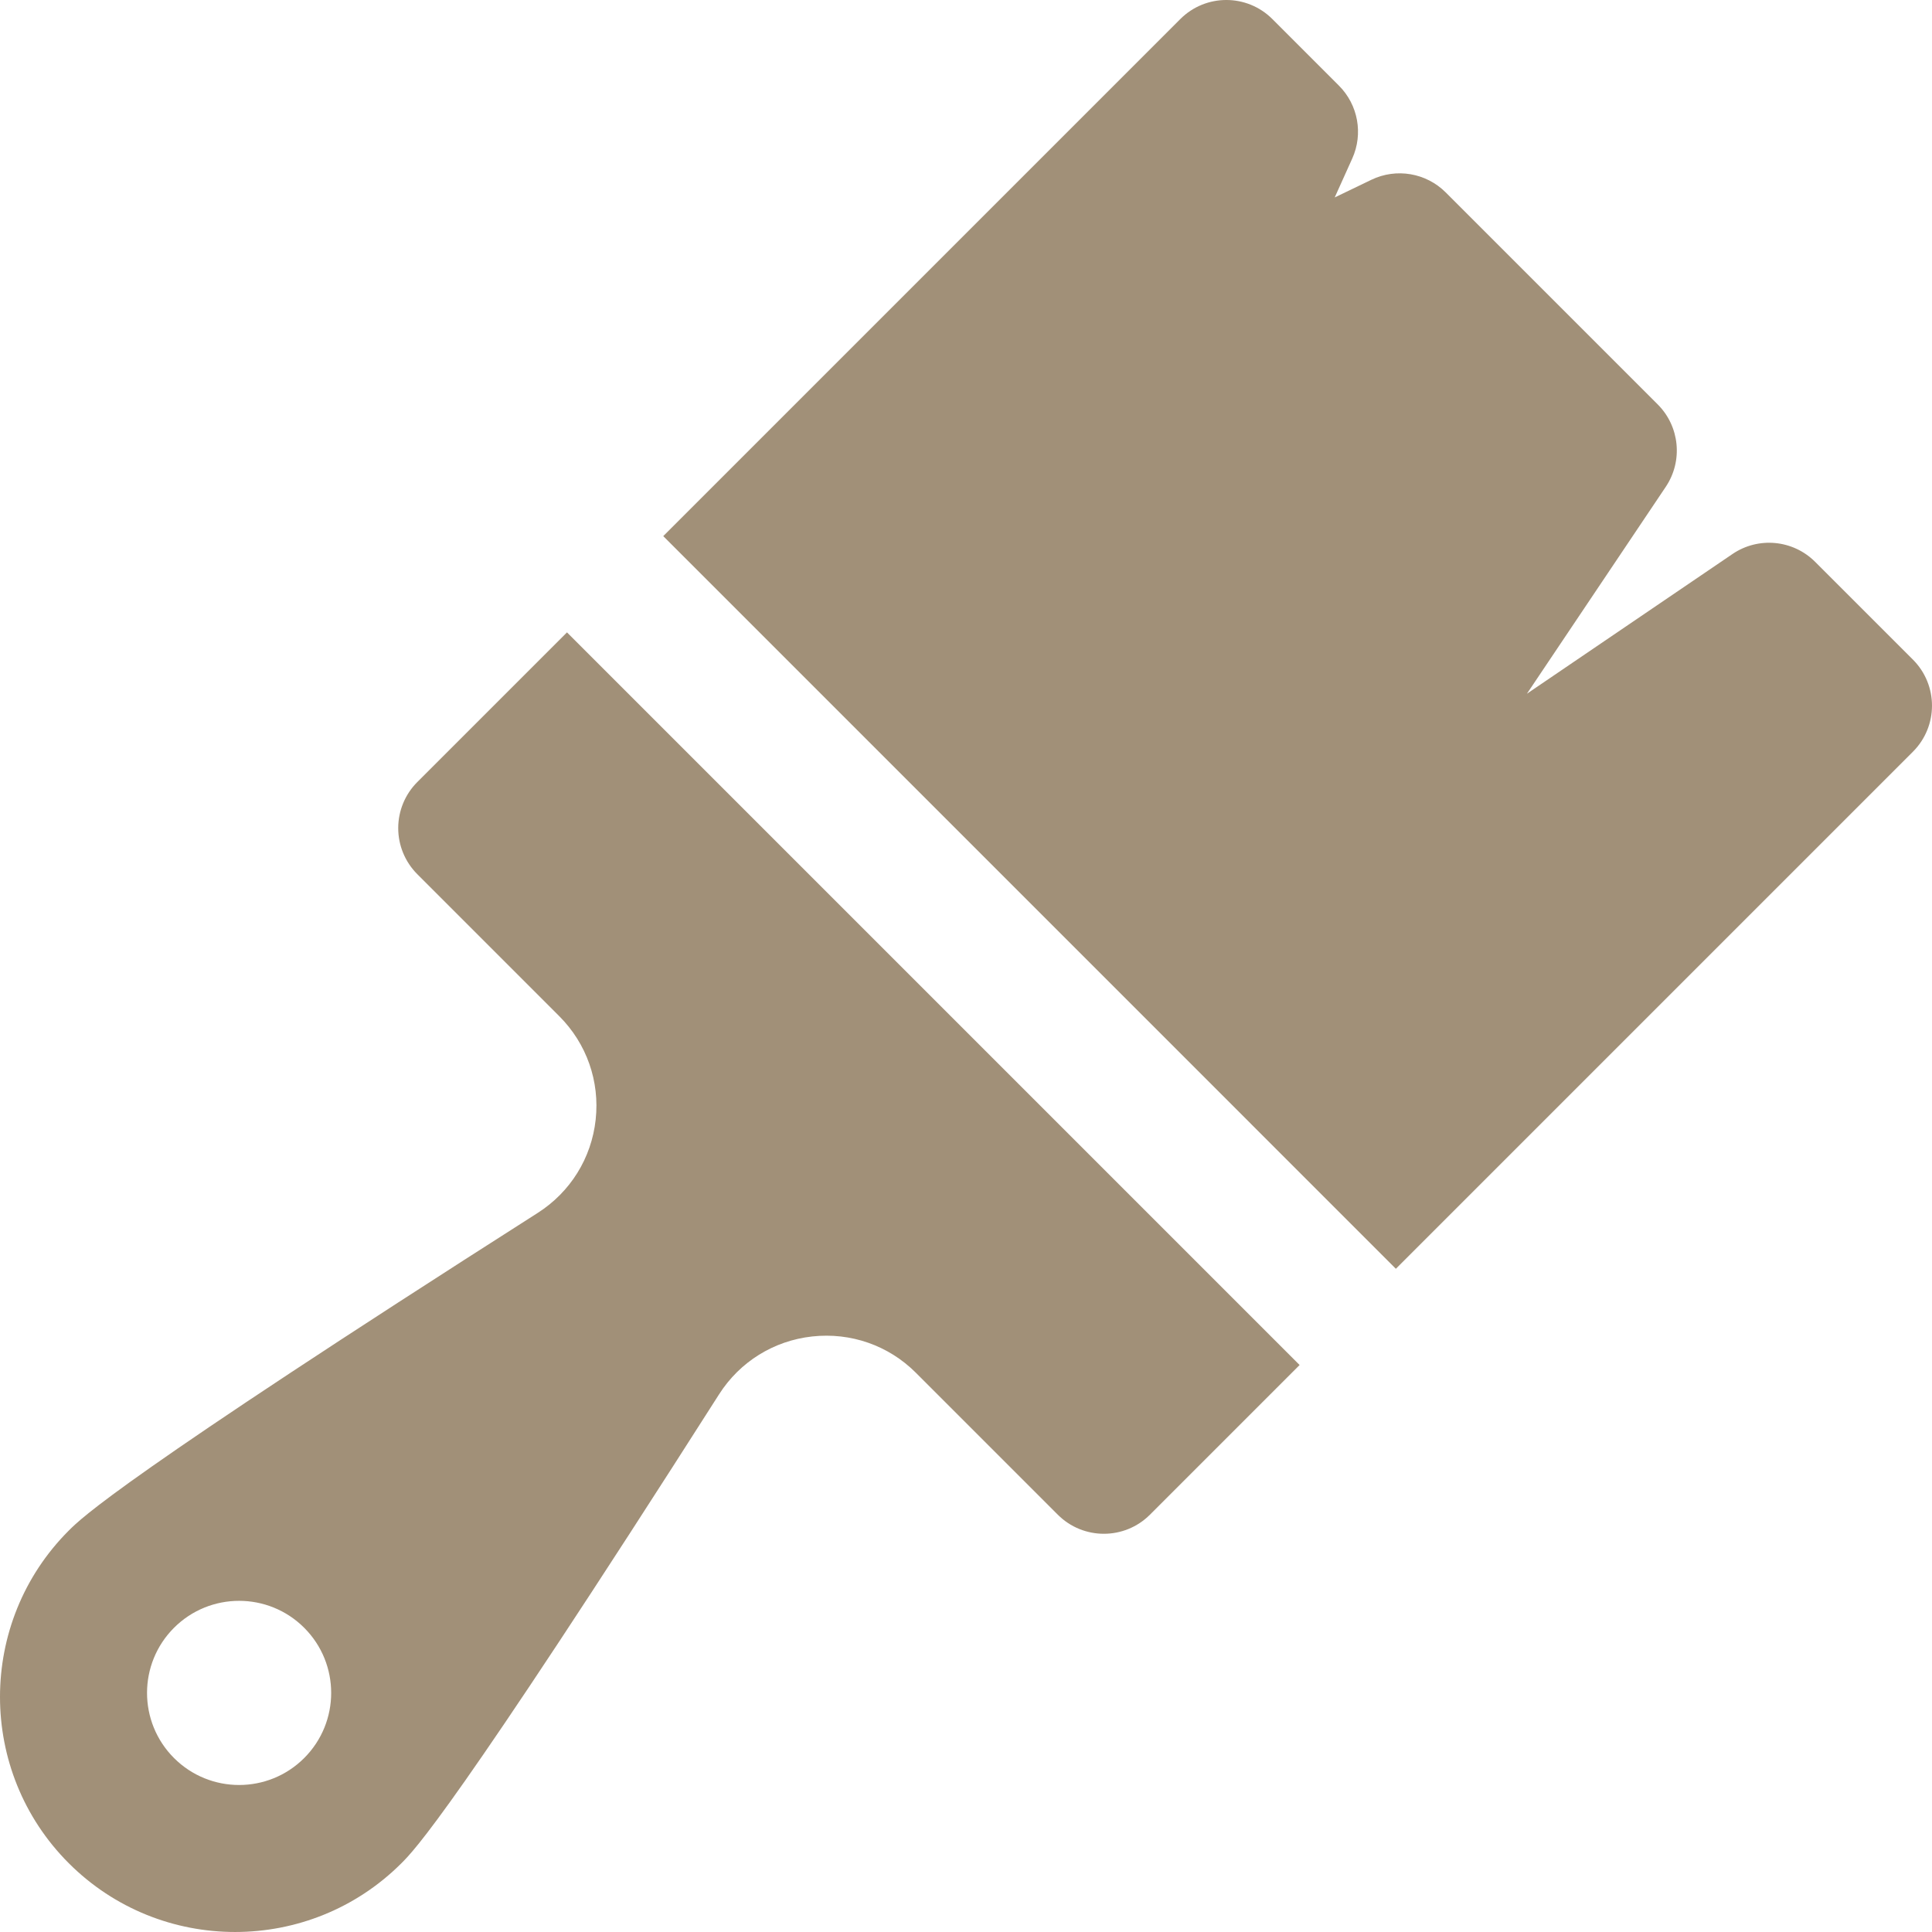
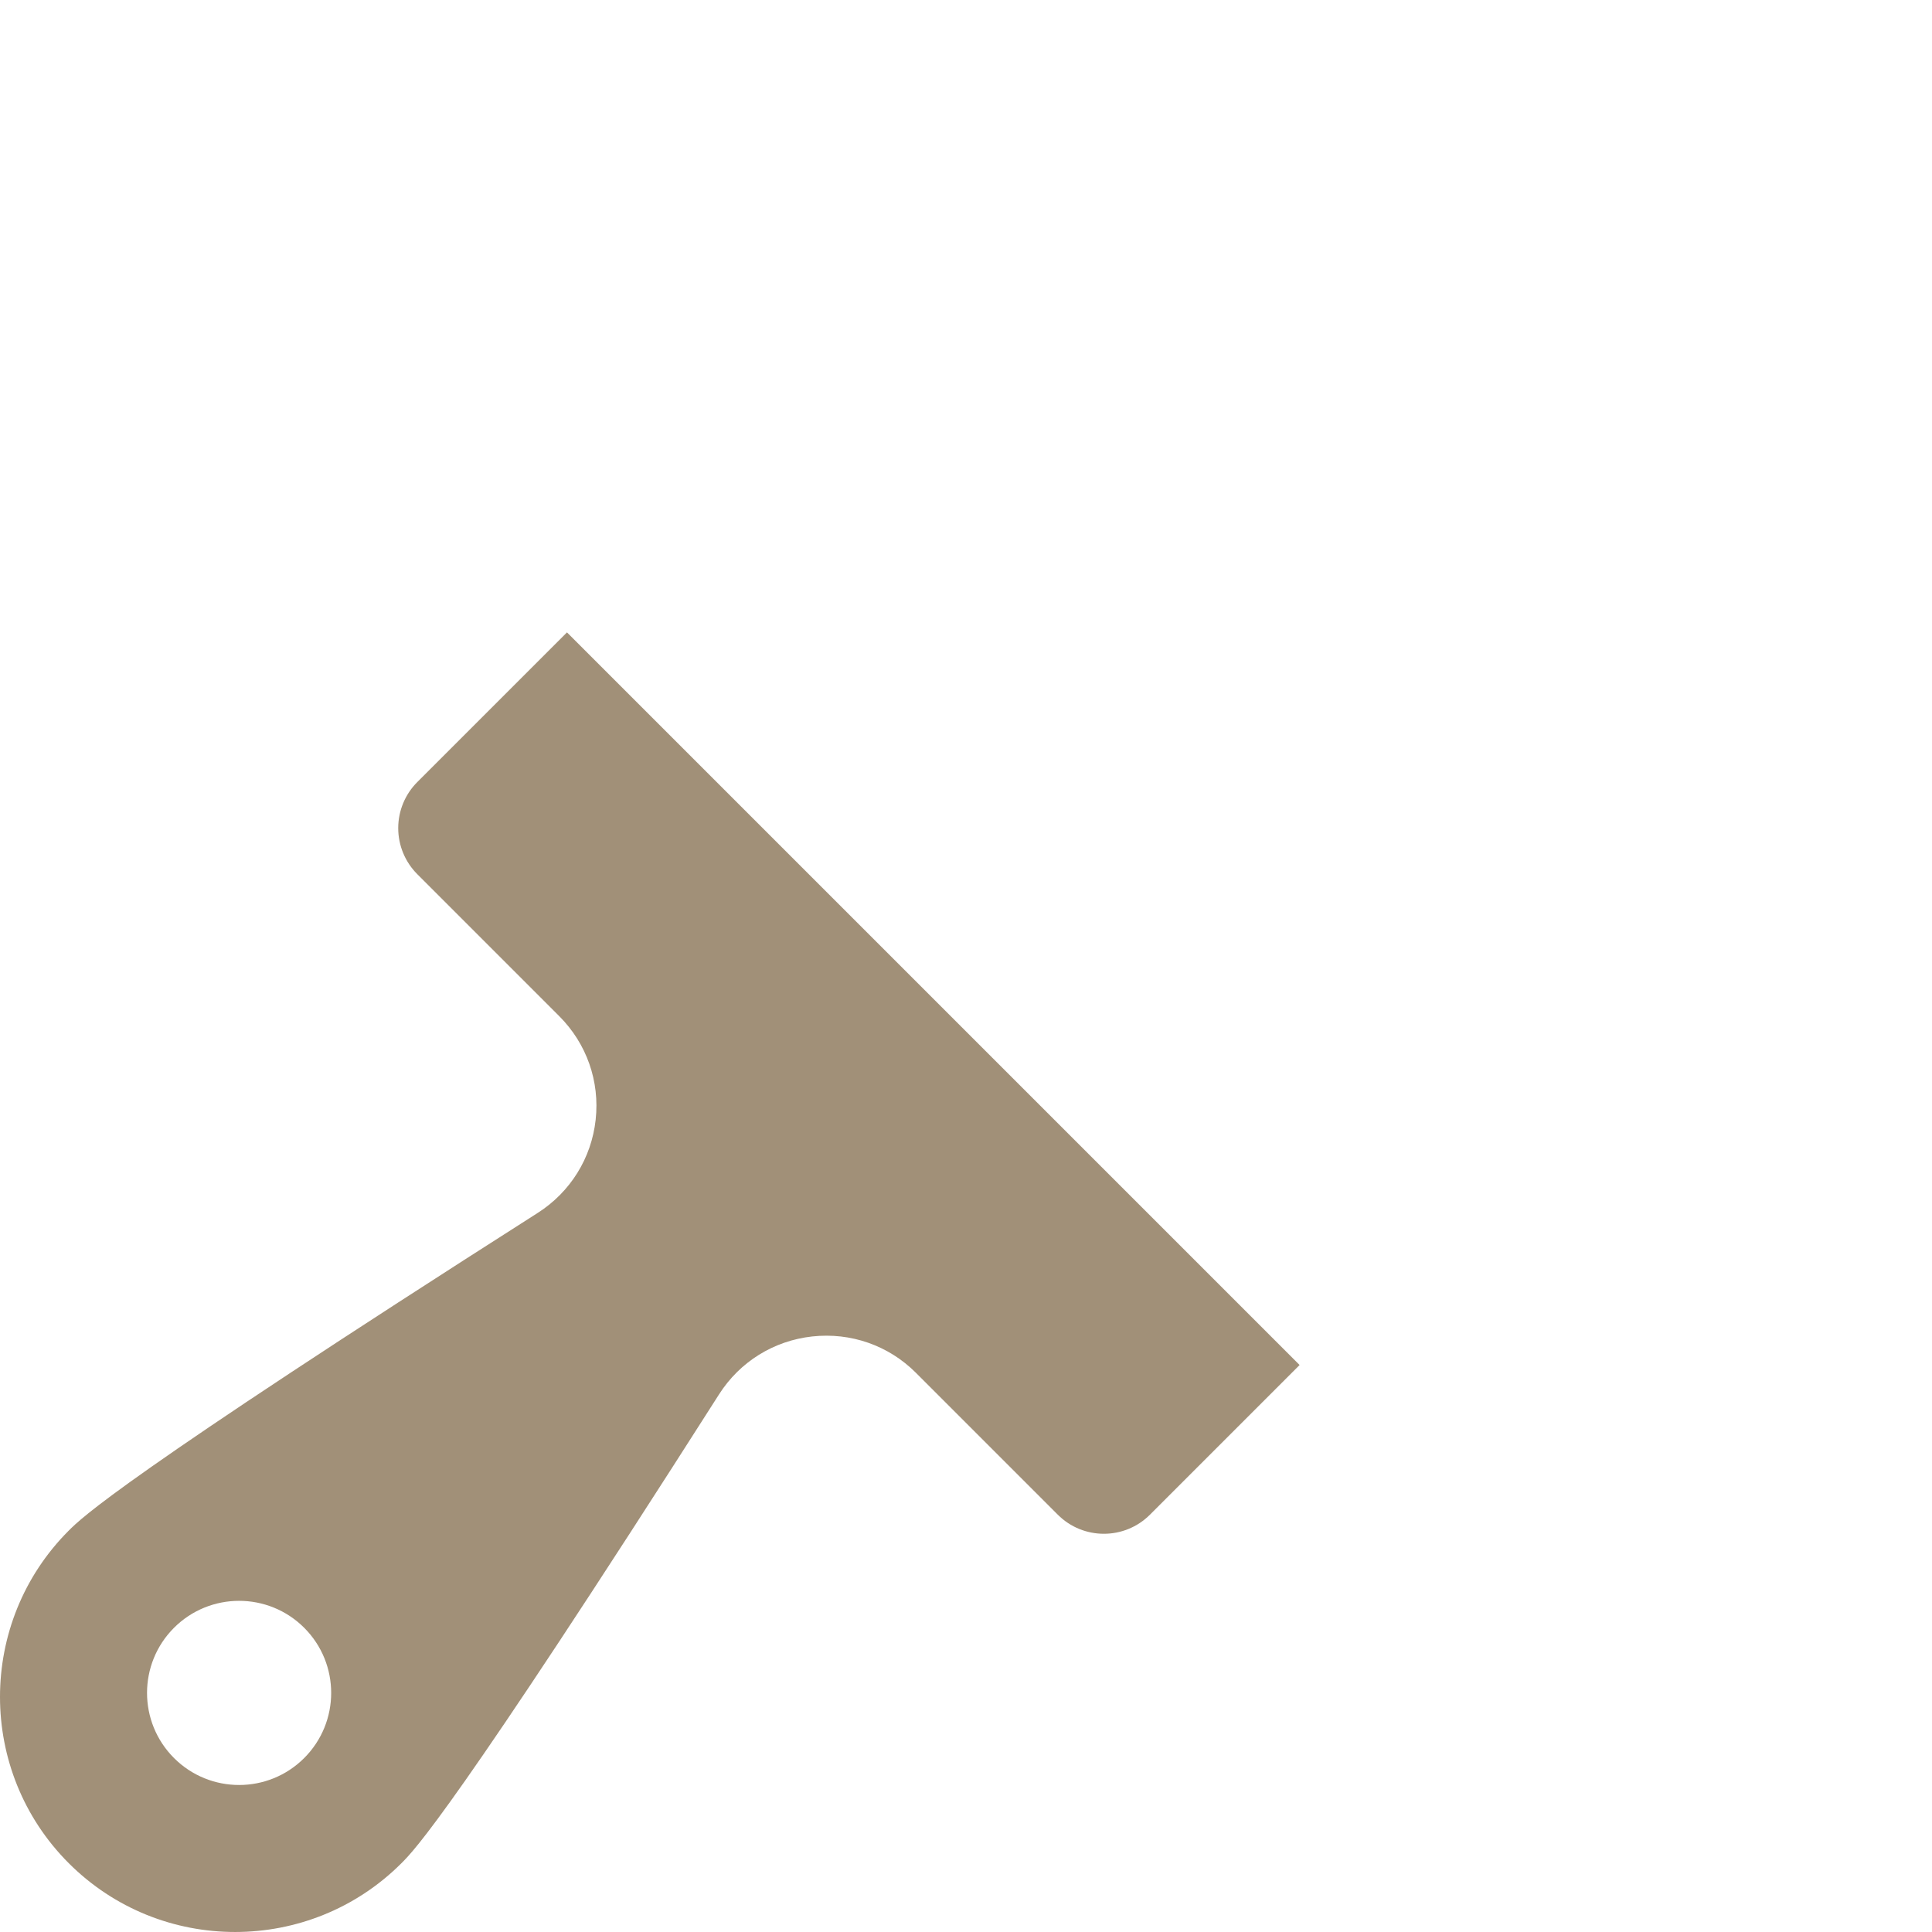
<svg xmlns="http://www.w3.org/2000/svg" version="1.1" id="Ebene_1" x="0px" y="0px" width="128px" height="128px" viewBox="0 0 128 128" enable-background="new 0 0 128 128" xml:space="preserve">
  <g>
-     <path fill="#A19078" d="M126.735,49.804c1.686-1.685,1.686-4.418,0-6.104l-6.478-6.476c-1.464-1.466-3.764-1.683-5.477-0.518   l-13.617,9.255l9.199-13.709c1.148-1.713,0.925-3.999-0.533-5.457L95.781,12.747c-1.296-1.296-3.271-1.632-4.924-0.836l-2.429,1.17   l1.163-2.581c0.737-1.636,0.386-3.557-0.883-4.826L84.3,1.265c-1.686-1.687-4.418-1.687-6.104,0L43.942,35.519L92.48,84.06   L126.735,49.804z" />
    <path fill="#A19078" d="M20.155,116.474c-2.383,2.382-6.245,2.382-8.627,0c-2.382-2.384-2.382-6.245,0-8.628   c2.383-2.382,6.245-2.382,8.627,0C22.537,110.229,22.537,114.09,20.155,116.474 M37.564,41.897l-9.917,9.916   c-0.809,0.81-1.264,1.908-1.264,3.052c0,1.145,0.455,2.243,1.264,3.052l9.406,9.408c1.812,1.812,2.692,4.313,2.411,6.861   c-0.278,2.546-1.681,4.798-3.845,6.177C7.98,97.981,5.404,100.559,4.557,101.404c-6.076,6.076-6.076,15.963,0,22.039   c6.082,6.082,15.969,6.069,22.039,0c0.847-0.847,3.424-3.425,21.042-31.062c1.375-2.159,3.626-3.558,6.175-3.837   c2.556-0.28,5.056,0.595,6.864,2.403l9.405,9.406c1.686,1.685,4.419,1.685,6.104,0l9.916-9.917L37.564,41.897z" />
  </g>
</svg>